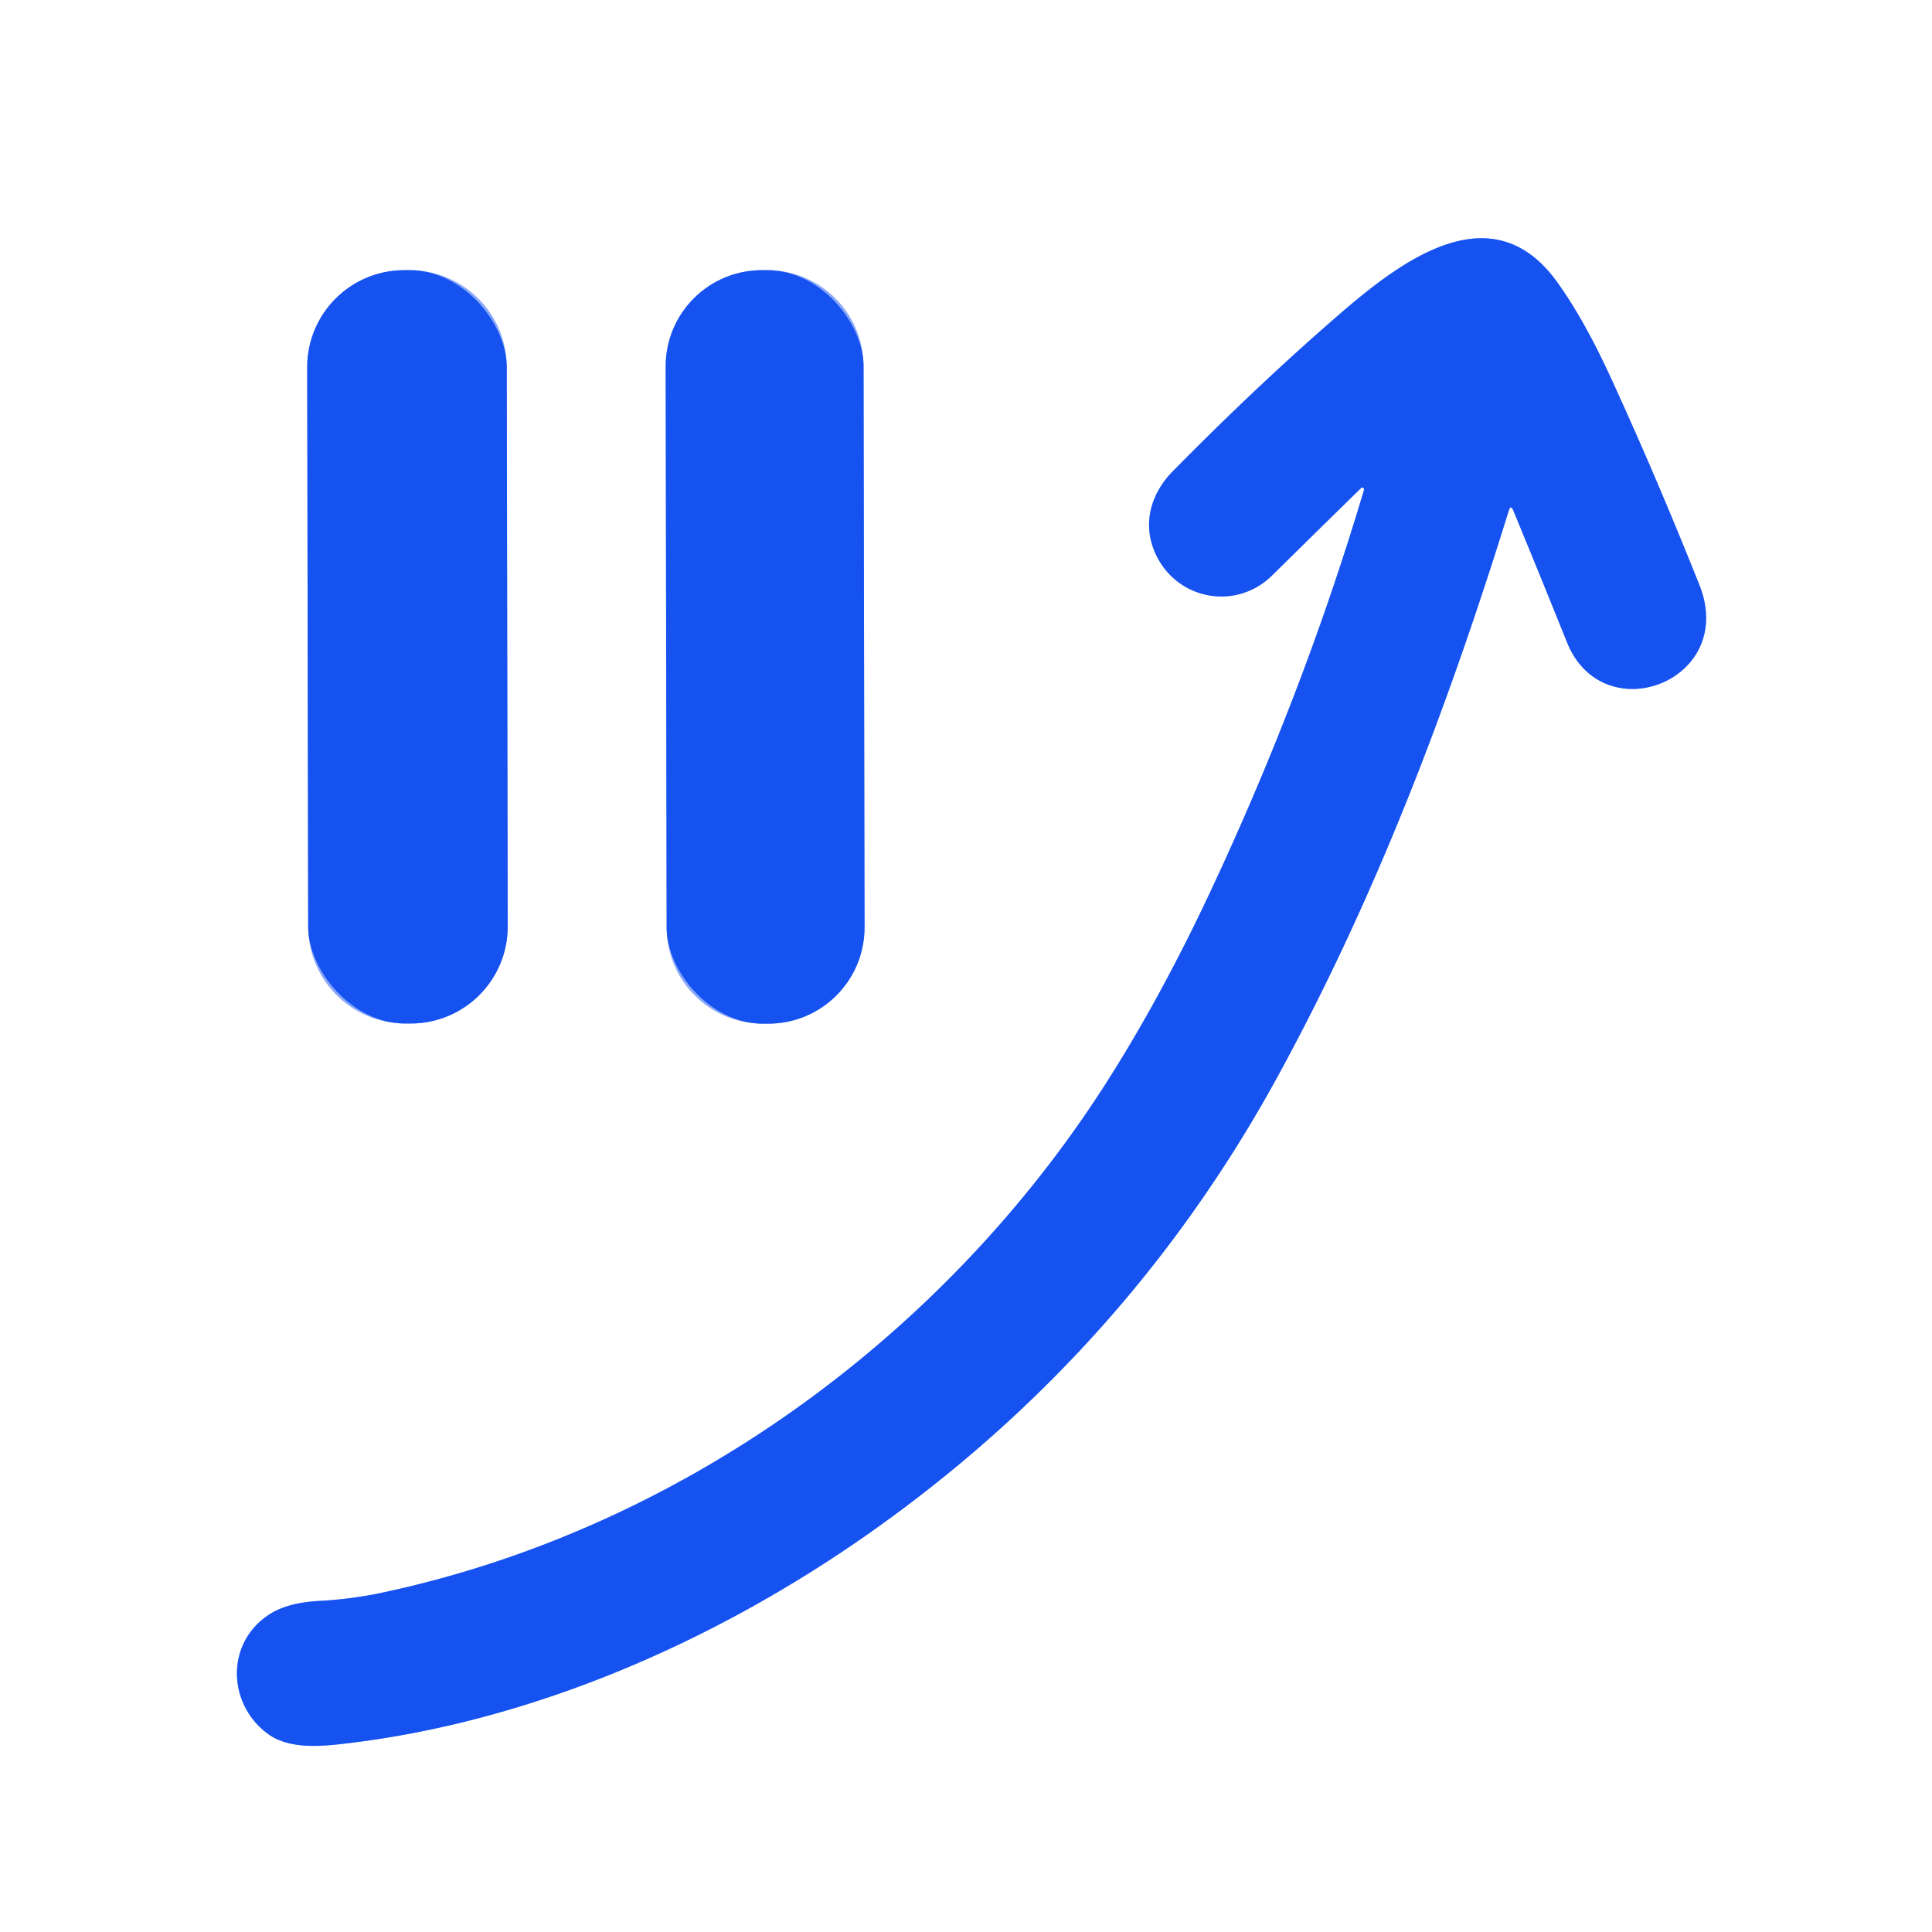
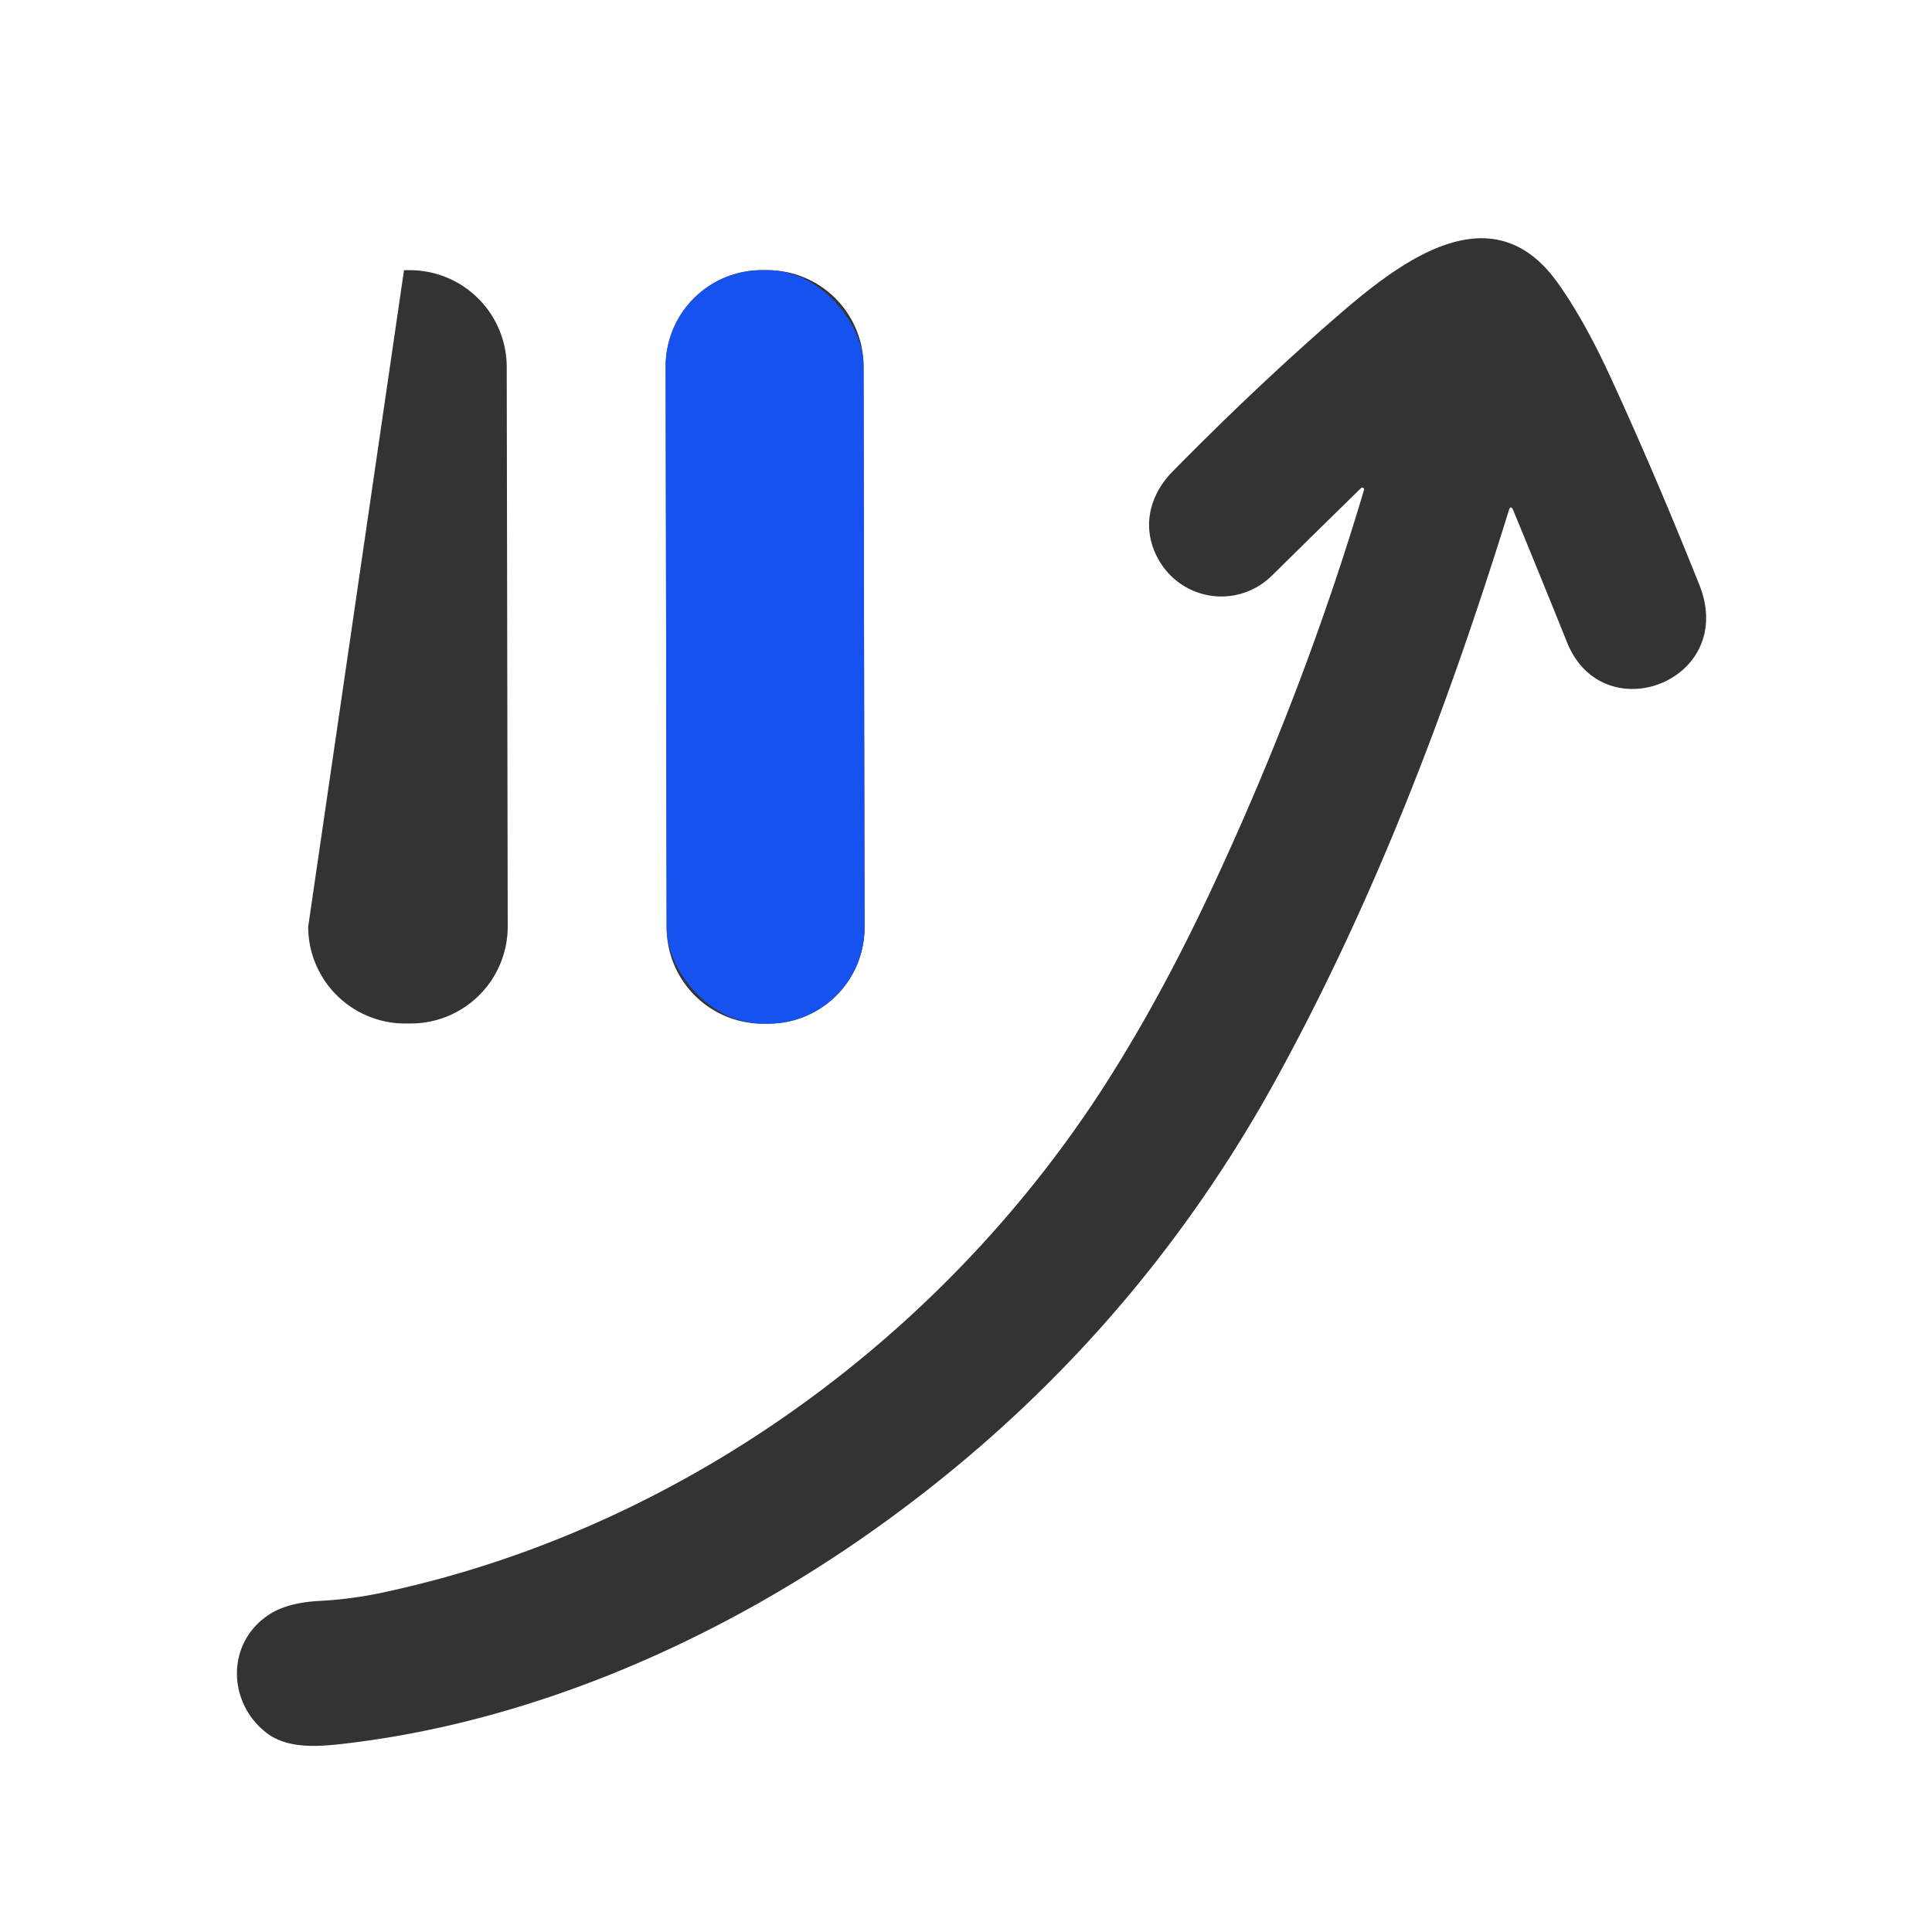
<svg xmlns="http://www.w3.org/2000/svg" version="1.1" viewBox="0.00 0.00 256.00 256.00">
  <rect x="0.00" y="0.00" width="256.00" height="256.00" fill="#333333" stroke="none" />
  <g stroke-width="2.00" fill="none" stroke-linecap="butt">
-     <path stroke="#8ba9f8" vector-effect="non-scaling-stroke" d="   M 180.35 64.67   A 0.24 0.24 0.0 0 1 180.74 64.91   Q 172.76 91.75 160.40 118.11   Q 153.81 132.17 146.57 143.51   C 125.20 176.96 90.38 202.54 50.77 211.01   Q 46.57 211.91 42.35 212.13   Q 38.18 212.35 35.80 213.85   C 29.88 217.57 30.08 225.76 35.49 229.74   C 38.08 231.64 41.85 231.46 44.87 231.13   C 70.10 228.37 94.99 217.51 115.92 202.63   Q 149.69 178.62 169.44 142.37   C 182.41 118.58 191.86 93.63 199.91 67.69   Q 200.18 66.81 200.53 67.66   Q 204.07 76.24 207.64 85.11   C 212.42 97.01 230.25 90.22 225.17 77.49   Q 219.33 62.86 213.39 49.95   Q 209.86 42.28 206.33 37.38   C 197.38 24.93 184.75 35.29 176.54 42.46   Q 166.23 51.45 155.43 62.42   C 152.50 65.38 151.31 69.40 153.11 73.36   C 155.91 79.49 163.77 80.98 168.58 76.23   Q 174.50 70.39 180.35 64.67" />
-     <path stroke="#8ba9f8" vector-effect="non-scaling-stroke" d="   M 67.145 48.627   A 12.85 12.85 0.0 0 0 54.273 35.799   L 53.533 35.801   A 12.85 12.85 0.0 0 0 40.705 48.673   L 40.835 122.793   A 12.85 12.85 0.0 0 0 53.707 135.621   L 54.447 135.619   A 12.85 12.85 0.0 0 0 67.275 122.747   L 67.145 48.627" />
-     <path stroke="#8ba9f8" vector-effect="non-scaling-stroke" d="   M 114.425 48.517   A 12.74 12.74 0.0 0 0 101.663 35.799   L 100.923 35.801   A 12.74 12.74 0.0 0 0 88.205 48.563   L 88.335 122.923   A 12.74 12.74 0.0 0 0 101.097 135.641   L 101.837 135.639   A 12.74 12.74 0.0 0 0 114.555 122.877   L 114.425 48.517" />
-   </g>
-   <path fill="#ffffff" d="   M 0.00 0.00   L 256.00 0.00   L 256.00 256.00   L 0.00 256.00   L 0.00 0.00   Z   M 180.35 64.67   A 0.24 0.24 0.0 0 1 180.74 64.91   Q 172.76 91.75 160.40 118.11   Q 153.81 132.17 146.57 143.51   C 125.20 176.96 90.38 202.54 50.77 211.01   Q 46.57 211.91 42.35 212.13   Q 38.18 212.35 35.80 213.85   C 29.88 217.57 30.08 225.76 35.49 229.74   C 38.08 231.64 41.85 231.46 44.87 231.13   C 70.10 228.37 94.99 217.51 115.92 202.63   Q 149.69 178.62 169.44 142.37   C 182.41 118.58 191.86 93.63 199.91 67.69   Q 200.18 66.81 200.53 67.66   Q 204.07 76.24 207.64 85.11   C 212.42 97.01 230.25 90.22 225.17 77.49   Q 219.33 62.86 213.39 49.95   Q 209.86 42.28 206.33 37.38   C 197.38 24.93 184.75 35.29 176.54 42.46   Q 166.23 51.45 155.43 62.42   C 152.50 65.38 151.31 69.40 153.11 73.36   C 155.91 79.49 163.77 80.98 168.58 76.23   Q 174.50 70.39 180.35 64.67   Z   M 67.145 48.627   A 12.85 12.85 0.0 0 0 54.273 35.799   L 53.533 35.801   A 12.85 12.85 0.0 0 0 40.705 48.673   L 40.835 122.793   A 12.85 12.85 0.0 0 0 53.707 135.621   L 54.447 135.619   A 12.85 12.85 0.0 0 0 67.275 122.747   L 67.145 48.627   Z   M 114.425 48.517   A 12.74 12.74 0.0 0 0 101.663 35.799   L 100.923 35.801   A 12.74 12.74 0.0 0 0 88.205 48.563   L 88.335 122.923   A 12.74 12.74 0.0 0 0 101.097 135.641   L 101.837 135.639   A 12.74 12.74 0.0 0 0 114.555 122.877   L 114.425 48.517   Z" />
-   <path fill="#1652f0" d="   M 180.35 64.67   Q 174.50 70.39 168.58 76.23   C 163.77 80.98 155.91 79.49 153.11 73.36   C 151.31 69.40 152.50 65.38 155.43 62.42   Q 166.23 51.45 176.54 42.46   C 184.75 35.29 197.38 24.93 206.33 37.38   Q 209.86 42.28 213.39 49.95   Q 219.33 62.86 225.17 77.49   C 230.25 90.22 212.42 97.01 207.64 85.11   Q 204.07 76.24 200.53 67.66   Q 200.18 66.81 199.91 67.69   C 191.86 93.63 182.41 118.58 169.44 142.37   Q 149.69 178.62 115.92 202.63   C 94.99 217.51 70.10 228.37 44.87 231.13   C 41.85 231.46 38.08 231.64 35.49 229.74   C 30.08 225.76 29.88 217.57 35.80 213.85   Q 38.18 212.35 42.35 212.13   Q 46.57 211.91 50.77 211.01   C 90.38 202.54 125.20 176.96 146.57 143.51   Q 153.81 132.17 160.40 118.11   Q 172.76 91.75 180.74 64.91   A 0.24 0.24 0.0 0 0 180.35 64.67   Z" />
-   <rect fill="#1652f0" x="-13.22" y="-49.91" transform="translate(53.99,85.71) rotate(-0.1)" width="26.44" height="99.82" rx="12.85" />
+     </g>
+   <path fill="#ffffff" d="   M 0.00 0.00   L 256.00 0.00   L 256.00 256.00   L 0.00 256.00   L 0.00 0.00   Z   M 180.35 64.67   A 0.24 0.24 0.0 0 1 180.74 64.91   Q 172.76 91.75 160.40 118.11   Q 153.81 132.17 146.57 143.51   C 125.20 176.96 90.38 202.54 50.77 211.01   Q 46.57 211.91 42.35 212.13   Q 38.18 212.35 35.80 213.85   C 29.88 217.57 30.08 225.76 35.49 229.74   C 38.08 231.64 41.85 231.46 44.87 231.13   C 70.10 228.37 94.99 217.51 115.92 202.63   Q 149.69 178.62 169.44 142.37   C 182.41 118.58 191.86 93.63 199.91 67.69   Q 200.18 66.81 200.53 67.66   Q 204.07 76.24 207.64 85.11   C 212.42 97.01 230.25 90.22 225.17 77.49   Q 219.33 62.86 213.39 49.95   Q 209.86 42.28 206.33 37.38   C 197.38 24.93 184.75 35.29 176.54 42.46   Q 166.23 51.45 155.43 62.42   C 152.50 65.38 151.31 69.40 153.11 73.36   C 155.91 79.49 163.77 80.98 168.58 76.23   Q 174.50 70.39 180.35 64.67   Z   M 67.145 48.627   A 12.85 12.85 0.0 0 0 54.273 35.799   L 53.533 35.801   L 40.835 122.793   A 12.85 12.85 0.0 0 0 53.707 135.621   L 54.447 135.619   A 12.85 12.85 0.0 0 0 67.275 122.747   L 67.145 48.627   Z   M 114.425 48.517   A 12.74 12.74 0.0 0 0 101.663 35.799   L 100.923 35.801   A 12.74 12.74 0.0 0 0 88.205 48.563   L 88.335 122.923   A 12.74 12.74 0.0 0 0 101.097 135.641   L 101.837 135.639   A 12.74 12.74 0.0 0 0 114.555 122.877   L 114.425 48.517   Z" />
  <rect fill="#1652f0" x="-13.11" y="-49.92" transform="translate(101.38,85.72) rotate(-0.1)" width="26.22" height="99.84" rx="12.74" />
</svg>